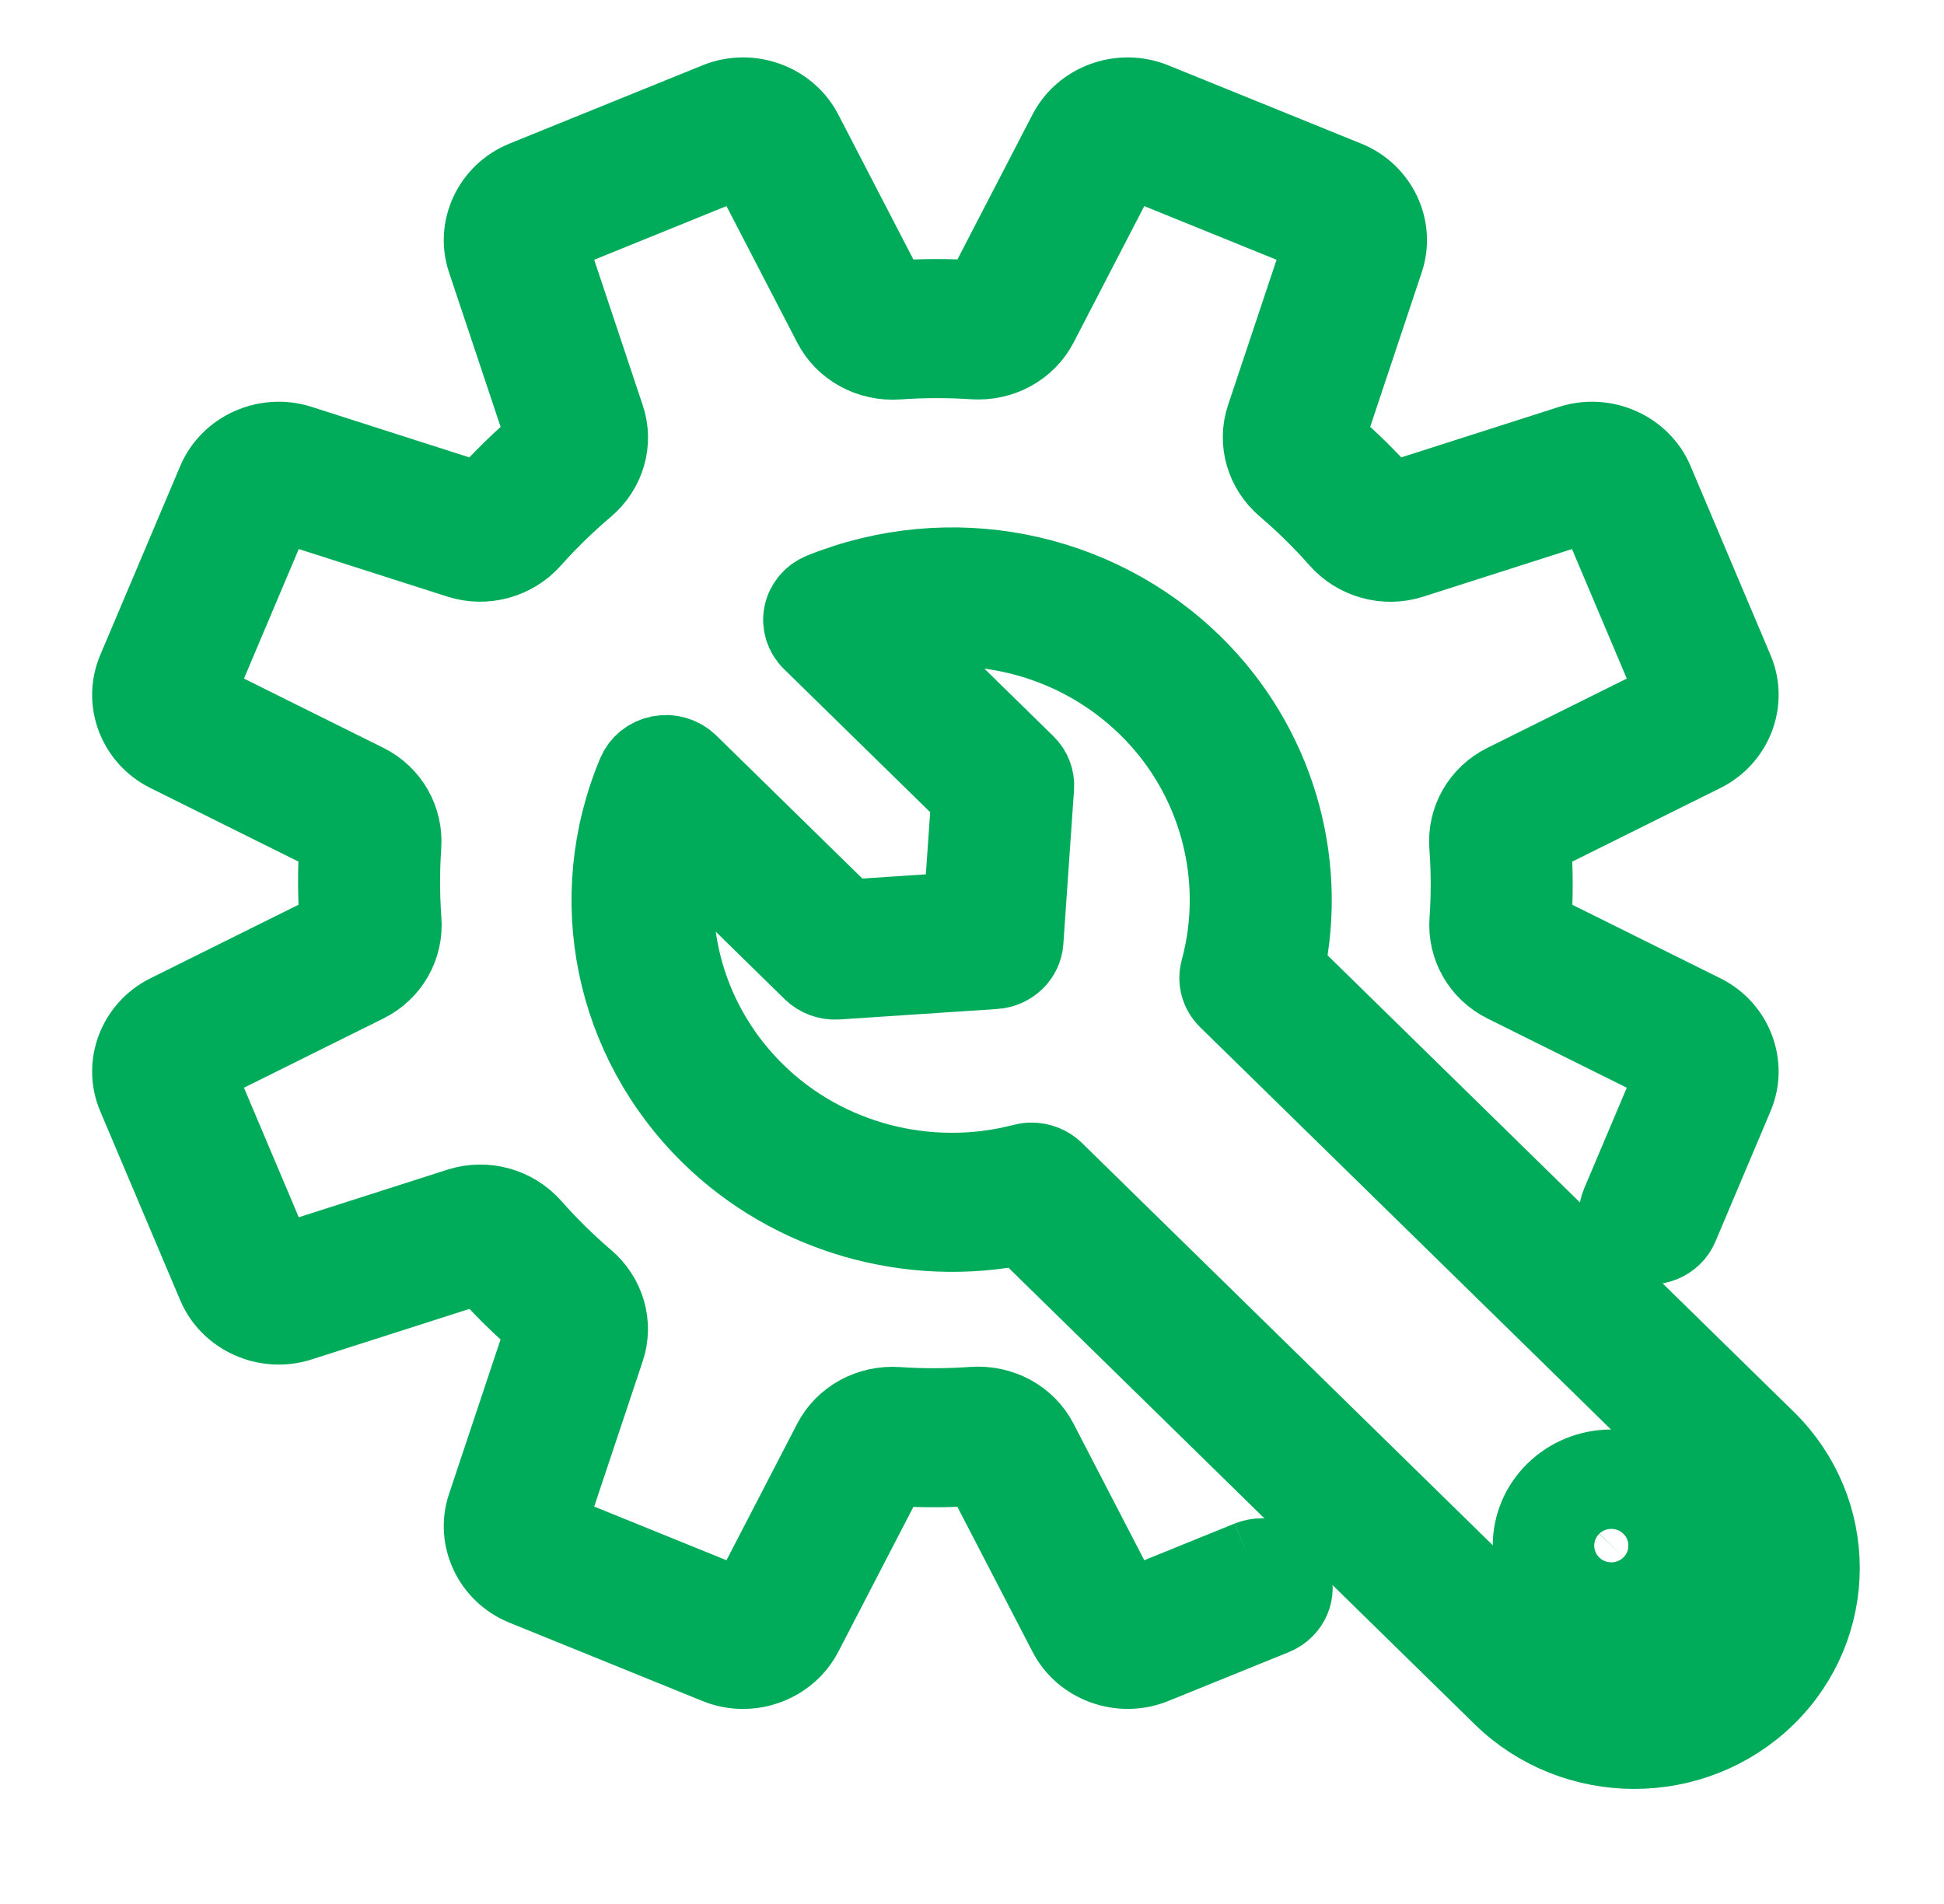
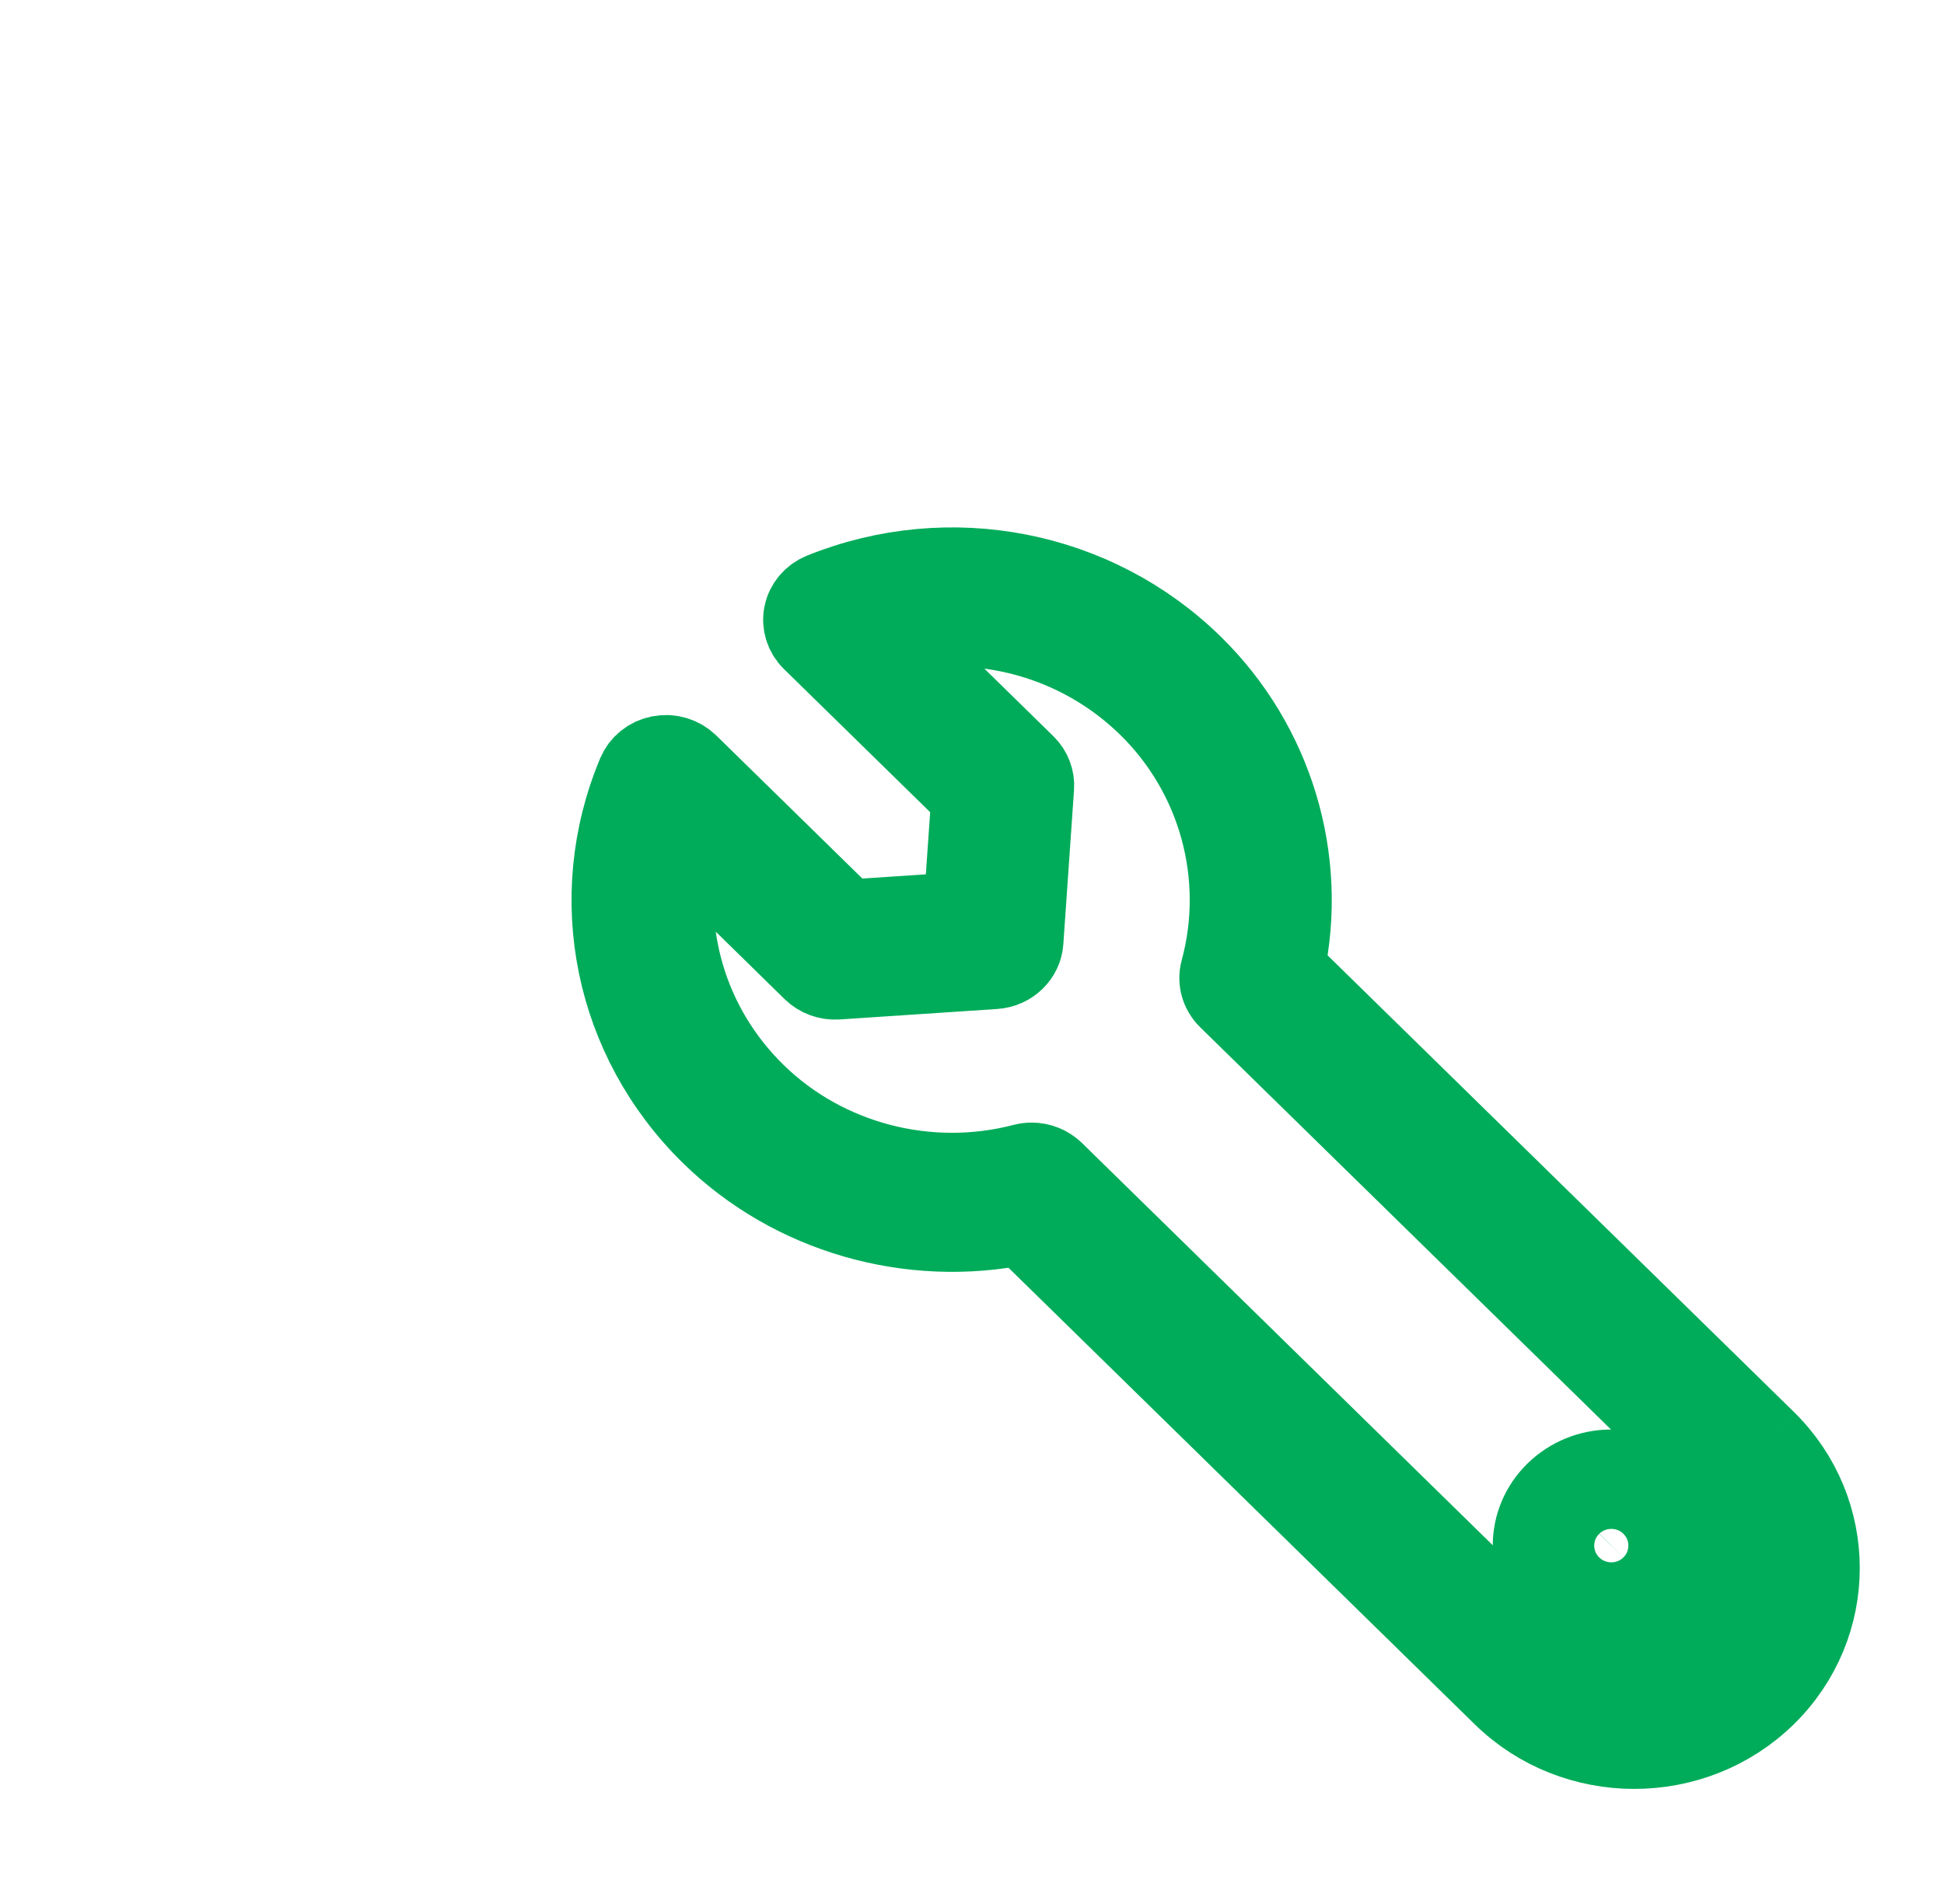
<svg xmlns="http://www.w3.org/2000/svg" width="49" height="48" xml:space="preserve" overflow="hidden">
  <g transform="translate(-794 -634)">
-     <path d="M30.86 39.334 27.881 40.569C27.822 40.593 27.754 40.568 27.725 40.511L25.61 36.342C25.314 35.757 24.692 35.41 24.024 35.458 23.398 35.503 22.768 35.505 22.154 35.462 21.489 35.414 20.868 35.763 20.572 36.346L18.459 40.511C18.43 40.568 18.362 40.593 18.303 40.569L13.535 38.593C13.476 38.569 13.447 38.503 13.466 38.443L14.917 34.005C15.12 33.382 14.927 32.697 14.423 32.26 13.96 31.856 13.515 31.41 13.104 30.934 12.668 30.429 11.982 30.235 11.357 30.438L6.914 31.891C6.854 31.91 6.787 31.88 6.763 31.821L4.788 27.053C4.764 26.995 4.789 26.927 4.846 26.898L9.015 24.783C9.601 24.485 9.948 23.863 9.899 23.197 9.854 22.57 9.853 21.941 9.895 21.328 9.941 20.662 9.595 20.04 9.01 19.744L4.846 17.631C4.789 17.603 4.764 17.535 4.788 17.476L6.763 12.708C6.787 12.649 6.854 12.619 6.914 12.639L11.352 14.089C11.975 14.293 12.66 14.099 13.098 13.595 13.501 13.132 13.947 12.688 14.422 12.277 14.928 11.84 15.123 11.154 14.918 10.53L13.466 6.087C13.447 6.026 13.476 5.96 13.536 5.936L18.303 3.961C18.362 3.937 18.43 3.962 18.459 4.019L20.574 8.187C20.871 8.773 21.494 9.12 22.16 9.072 22.787 9.027 23.416 9.025 24.029 9.067 24.696 9.114 25.316 8.767 25.613 8.182L27.725 4.019C27.754 3.962 27.822 3.937 27.881 3.961L32.649 5.936C32.708 5.96 32.738 6.026 32.718 6.087L31.267 10.525C31.064 11.148 31.258 11.832 31.761 12.27 32.224 12.673 32.669 13.119 33.08 13.595 33.517 14.101 34.203 14.295 34.827 14.091L39.27 12.639C39.331 12.618 39.397 12.649 39.421 12.708L41.396 17.476C41.42 17.535 41.395 17.603 41.339 17.631L37.169 19.747C36.584 20.044 36.236 20.666 36.285 21.333 36.331 21.96 36.332 22.589 36.289 23.203 36.243 23.867 36.59 24.488 37.174 24.785L41.339 26.898C41.395 26.927 41.42 26.995 41.396 27.053L40.033 30.343C39.875 30.727 40.057 31.166 40.441 31.326 40.825 31.485 41.266 31.303 41.425 30.919L42.787 27.629C43.11 26.849 42.773 25.938 42.02 25.555L37.855 23.443C37.803 23.416 37.788 23.355 37.791 23.308 37.839 22.623 37.837 21.923 37.787 21.224 37.784 21.176 37.798 21.116 37.85 21.09L42.02 18.974C42.773 18.592 43.111 17.681 42.787 16.9L40.812 12.132C40.489 11.351 39.606 10.945 38.803 11.207L34.359 12.66C34.303 12.678 34.25 12.646 34.219 12.611 33.761 12.081 33.267 11.584 32.748 11.134 32.712 11.102 32.681 11.049 32.699 10.992L34.149 6.554C34.412 5.751 34.006 4.869 33.225 4.545L28.457 2.57C27.676 2.247 26.765 2.583 26.383 3.337L24.27 7.502C24.244 7.554 24.183 7.569 24.134 7.566 23.45 7.518 22.749 7.519 22.051 7.57 22.004 7.574 21.944 7.559 21.917 7.506L19.802 3.337C19.419 2.583 18.509 2.247 17.727 2.57L12.959 4.545C12.178 4.869 11.773 5.751 12.035 6.554L13.488 10.998C13.505 11.053 13.474 11.107 13.438 11.138 12.908 11.595 12.412 12.091 11.961 12.608 11.93 12.645 11.876 12.677 11.82 12.659L7.381 11.207C6.579 10.945 5.696 11.351 5.373 12.132L3.397 16.9C3.074 17.681 3.411 18.592 4.165 18.974L8.329 21.087C8.382 21.113 8.397 21.174 8.393 21.222 8.345 21.907 8.347 22.608 8.398 23.306 8.401 23.354 8.386 23.413 8.334 23.441L4.165 25.555C3.411 25.938 3.074 26.849 3.397 27.629L5.373 32.397C5.696 33.178 6.579 33.584 7.381 33.322L11.825 31.869C11.882 31.851 11.934 31.883 11.965 31.919 12.423 32.449 12.918 32.946 13.435 33.395 13.472 33.427 13.504 33.481 13.485 33.537L12.035 37.976C11.773 38.779 12.178 39.661 12.959 39.984L17.727 41.96C17.928 42.043 18.137 42.083 18.344 42.083 18.941 42.083 19.517 41.752 19.802 41.193L21.915 37.028C21.941 36.975 22.002 36.961 22.049 36.964 22.735 37.011 23.436 37.01 24.133 36.959 24.18 36.956 24.241 36.971 24.267 37.023L26.383 41.192C26.765 41.946 27.676 42.282 28.457 41.96L31.436 40.726C31.82 40.566 32.003 40.127 31.843 39.742 31.684 39.358 31.244 39.176 30.86 39.334" stroke="#00AC5A" stroke-width="2" fill="#00AC5A" transform="matrix(1.021 0 0 1 794 634)" />
    <g>
      <path d="M42.512 41.697C41.317 42.892 39.373 42.892 38.179 41.697L26.003 29.521C25.859 29.379 25.667 29.301 25.47 29.301 25.405 29.301 25.34 29.309 25.276 29.326 22.906 29.958 20.36 29.277 18.634 27.551 16.945 25.862 16.272 23.461 16.783 21.186L20.081 24.485C20.235 24.638 20.448 24.717 20.664 24.703L24.552 24.439C24.928 24.413 25.227 24.114 25.253 23.738L25.517 19.851C25.532 19.634 25.452 19.421 25.298 19.267L22 15.969C24.275 15.458 26.676 16.131 28.364 17.82 30.091 19.547 30.771 22.092 30.14 24.462 30.072 24.722 30.145 24.998 30.335 25.189L42.512 37.365C43.091 37.944 43.409 38.713 43.409 39.532 43.409 40.35 43.091 41.12 42.512 41.697ZM43.577 36.3 31.698 24.422C32.28 21.659 31.43 18.757 29.429 16.755 27.029 14.355 23.448 13.638 20.306 14.931 20.073 15.026 19.904 15.232 19.855 15.479 19.805 15.725 19.882 15.981 20.06 16.159L23.992 20.09 23.795 22.981 20.904 23.177 16.973 19.246C16.794 19.069 16.54 18.991 16.293 19.041 16.045 19.09 15.84 19.259 15.744 19.492 14.452 22.634 15.168 26.215 17.569 28.616 19.571 30.617 22.472 31.466 25.235 30.884L37.114 42.763C38.005 43.654 39.175 44.099 40.345 44.099 41.515 44.099 42.685 43.654 43.577 42.763 45.358 40.981 45.358 38.082 43.577 36.3" stroke="#00AC5A" stroke-width="2" fill="#00AC5A" transform="matrix(1.021 0 0 1 794 634)" />
    </g>
    <path d="M40.077 39.264C39.997 39.343 39.892 39.387 39.779 39.387 39.667 39.387 39.56 39.343 39.481 39.264 39.401 39.184 39.357 39.078 39.357 38.965 39.357 38.853 39.401 38.747 39.481 38.667 39.56 38.587 39.667 38.544 39.779 38.544 39.892 38.544 39.997 38.587 40.077 38.667 40.157 38.747 40.2 38.853 40.2 38.965 40.2 39.078 40.157 39.184 40.077 39.264ZM39.779 37.038C39.264 37.038 38.781 37.239 38.416 37.603 38.053 37.967 37.852 38.451 37.852 38.965 37.852 39.48 38.053 39.964 38.416 40.328 38.781 40.692 39.264 40.892 39.779 40.892 40.294 40.892 40.778 40.692 41.142 40.328 41.506 39.964 41.706 39.48 41.706 38.965 41.706 38.451 41.506 37.967 41.142 37.603 40.778 37.239 40.294 37.038 39.779 37.038" stroke="#00AC5A" stroke-width="2" fill="#00AC5A" transform="matrix(1.021 0 0 1 794 634)" />
  </g>
</svg>